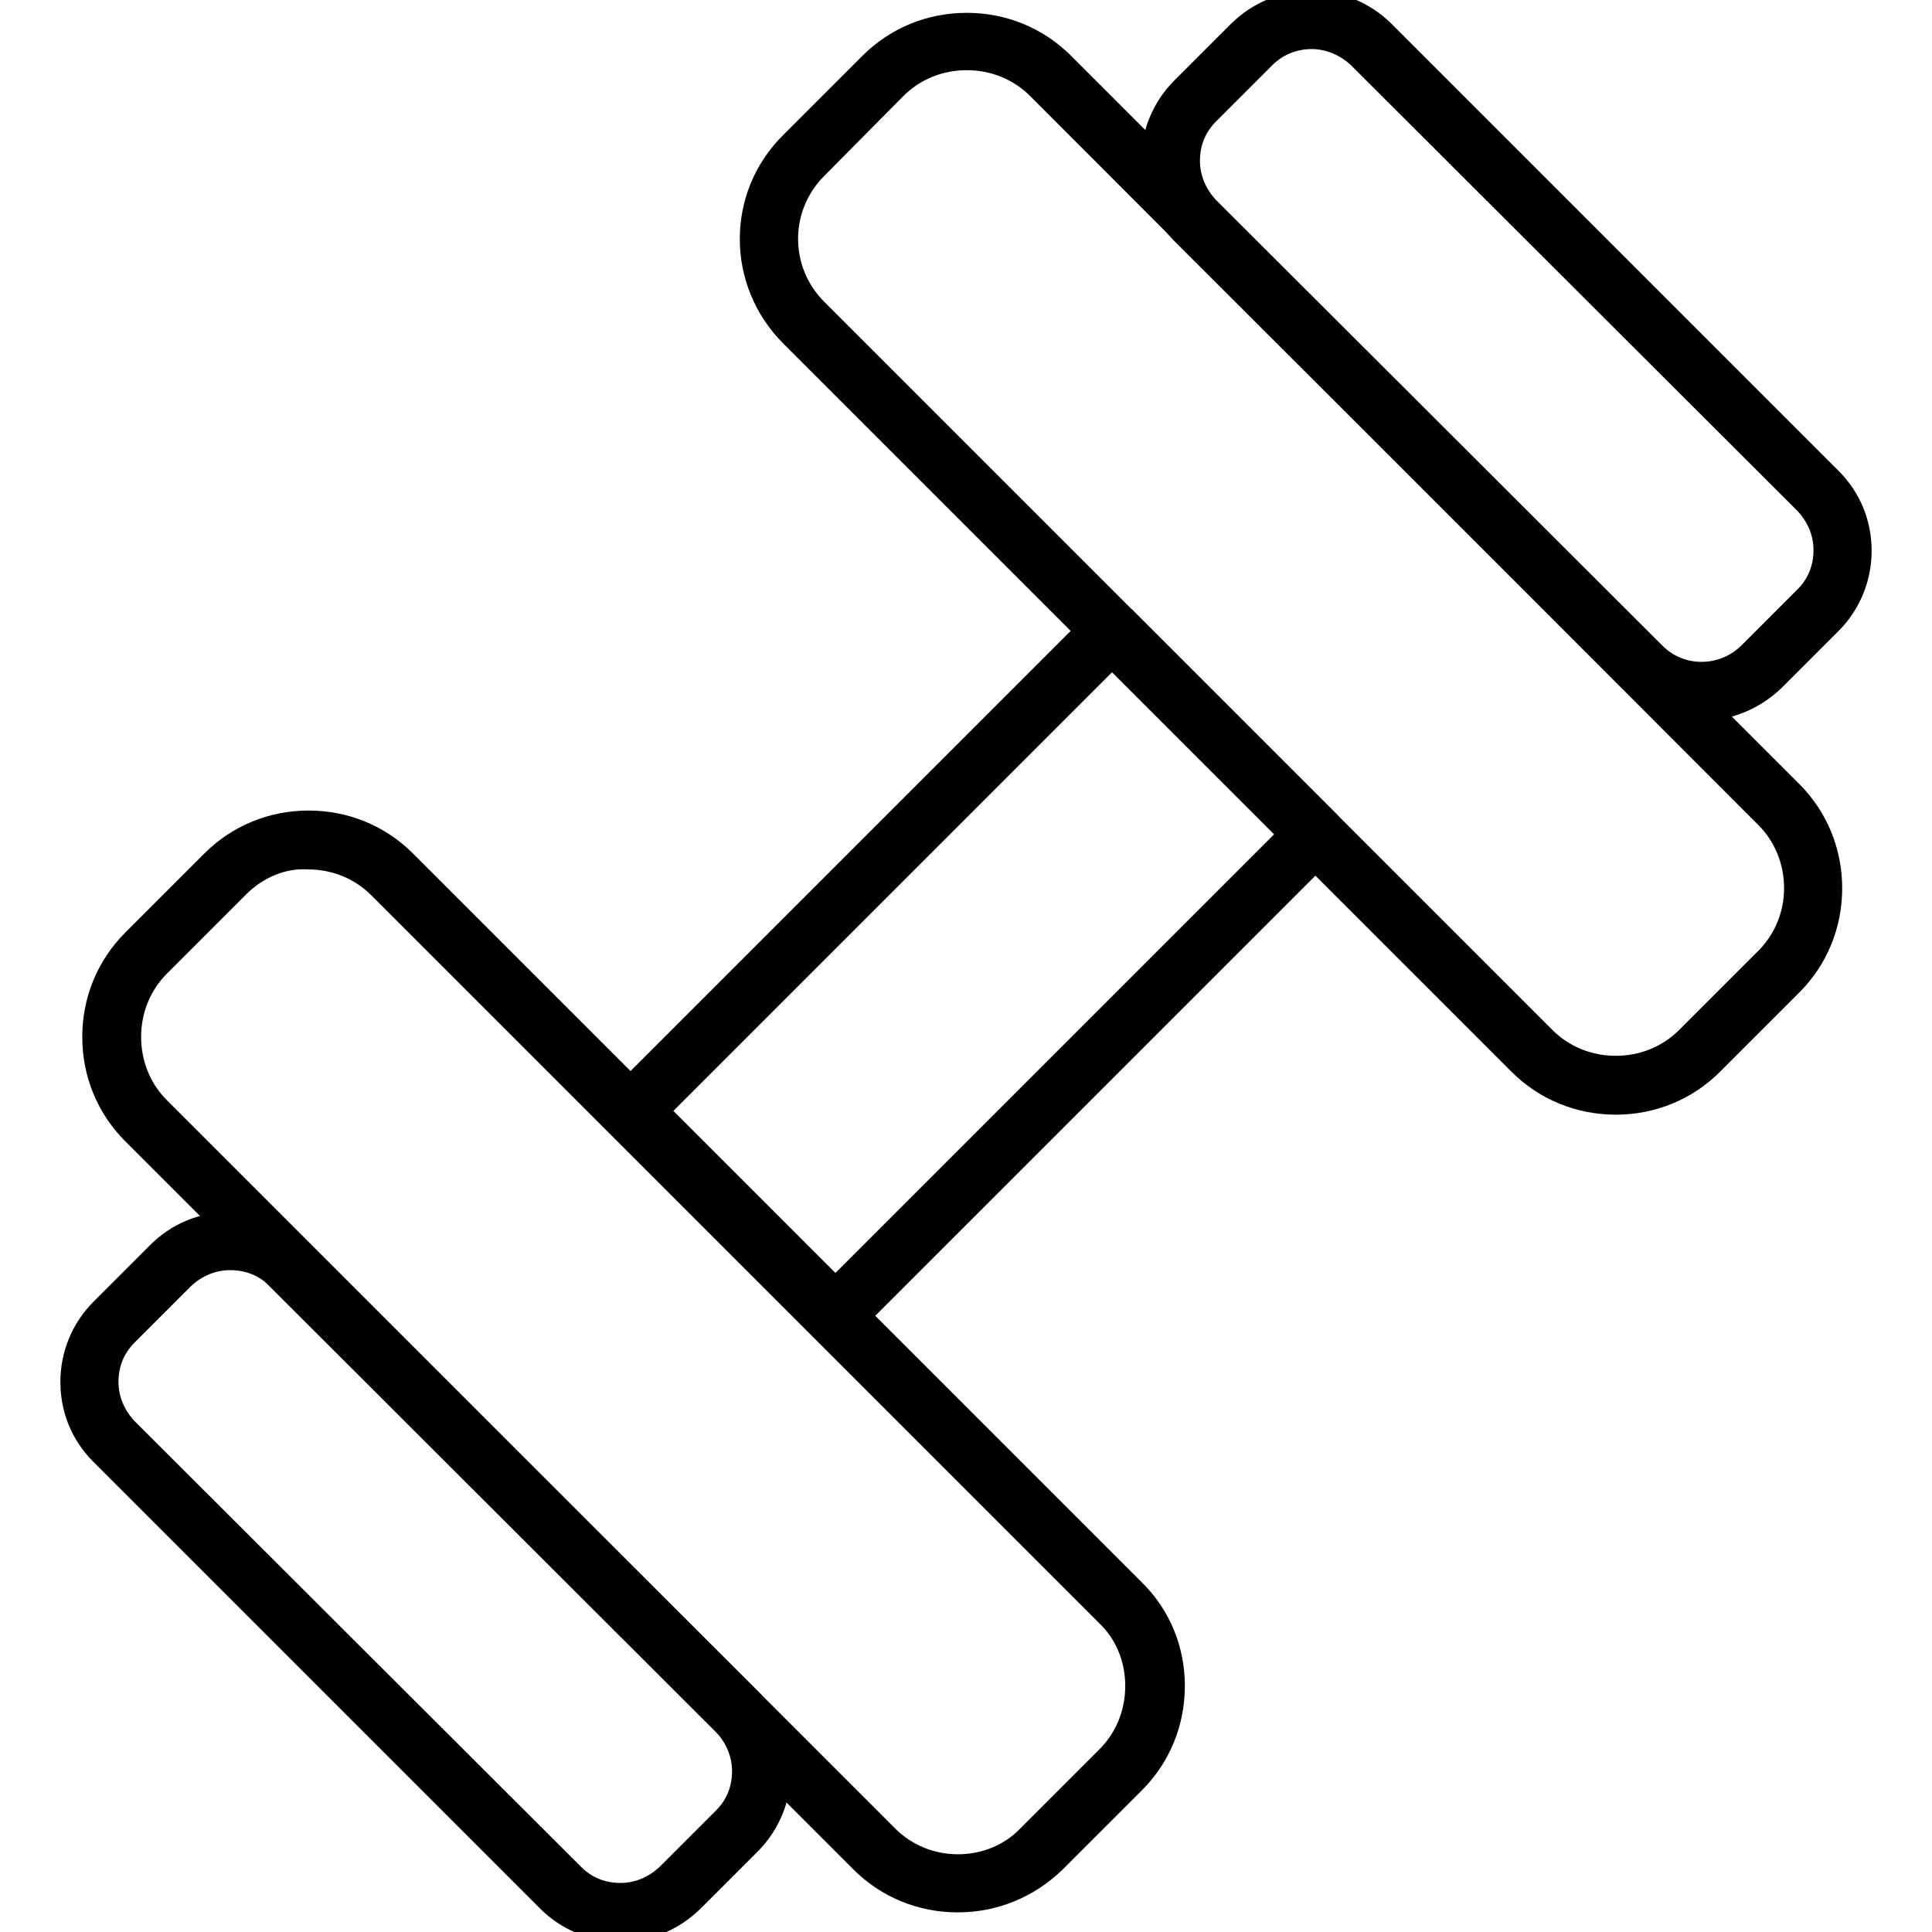
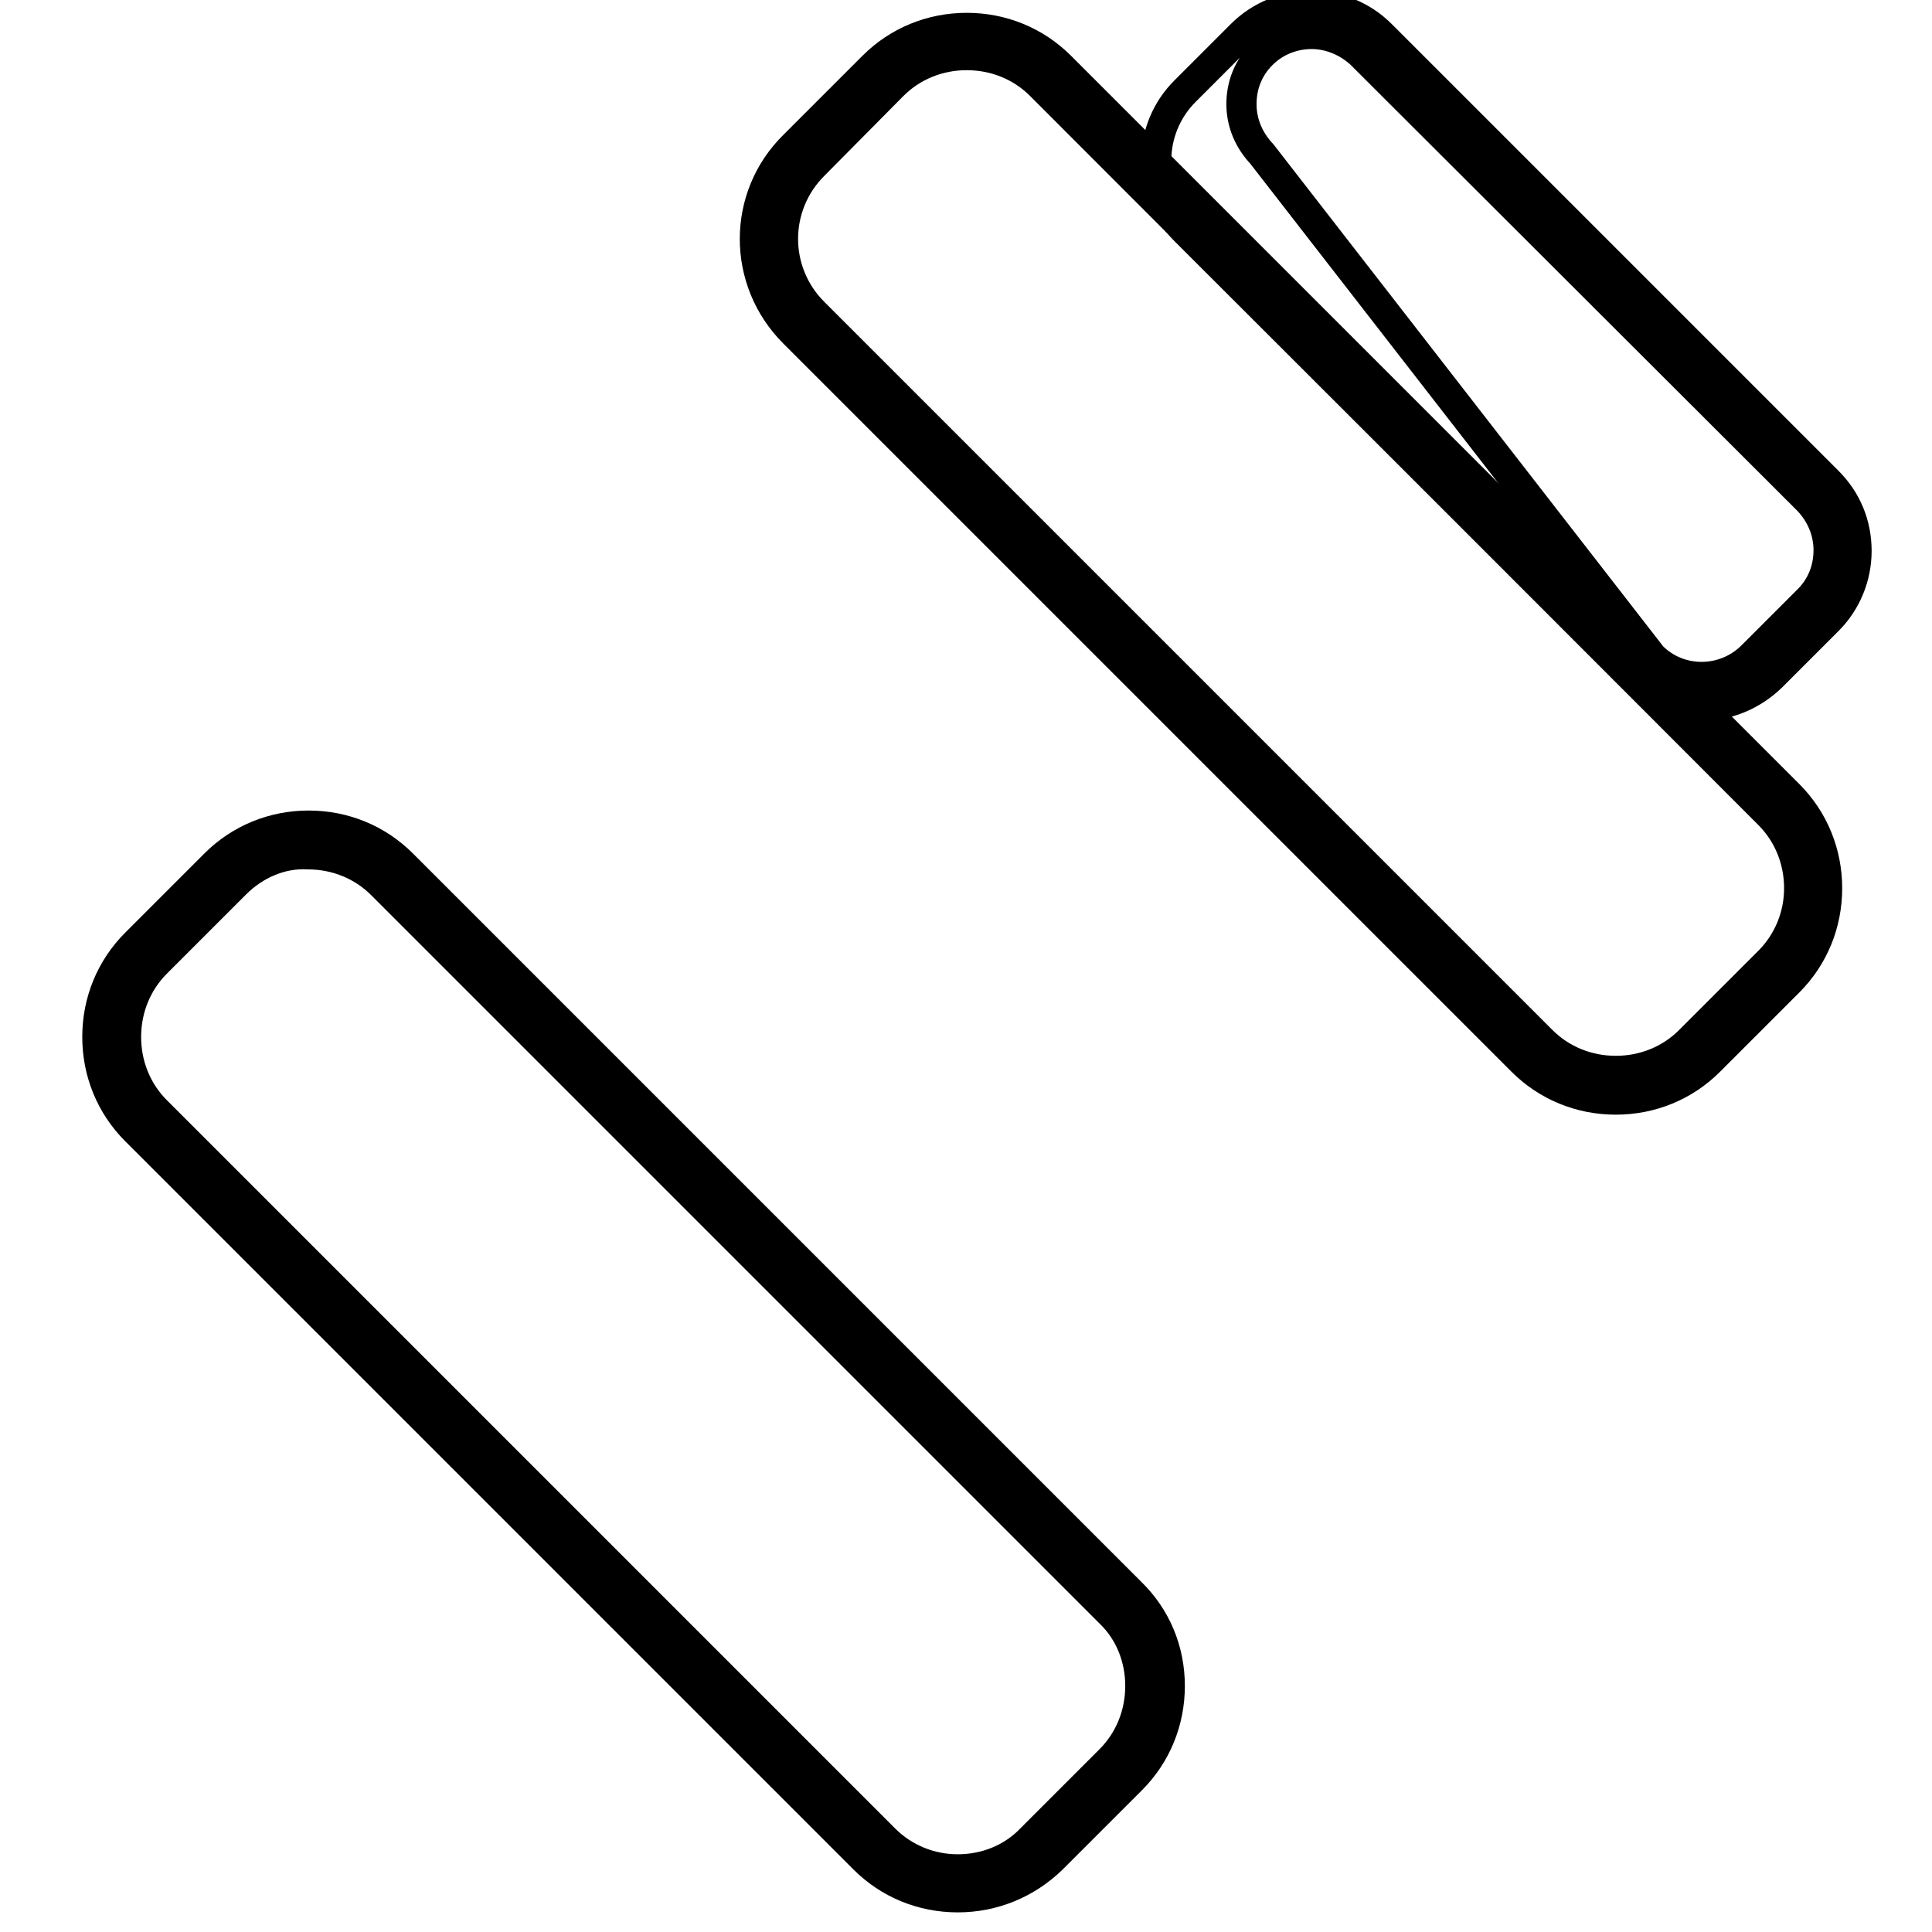
<svg xmlns="http://www.w3.org/2000/svg" version="1.1" x="0px" y="0px" viewBox="0 0 256 256" enable-background="new 0 0 256 256" xml:space="preserve">
  <g>
    <path stroke-width="4" fill-opacity="0" stroke="#000000" d="M214.1,145.7c-4.7,0-9.1-1.8-12.4-5.1l-96.5-96.5c-6.9-6.9-6.9-18,0-24.8l10.5-10.5 c3.3-3.3,7.7-5.1,12.4-5.1c4.7,0,9.1,1.8,12.4,5.1l96.5,96.5c3.3,3.3,5.1,7.7,5.1,12.4c0,4.7-1.8,9.1-5.1,12.4l-10.5,10.5 C223.2,143.9,218.8,145.7,214.1,145.7z M107.8,21.9c-5.4,5.4-5.4,14.1,0,19.5l96.5,96.5c2.6,2.6,6.1,4,9.8,4c3.7,0,7.2-1.4,9.8-4 l10.5-10.5c2.6-2.6,4-6.1,4-9.7c0-3.7-1.4-7.2-4-9.8l-96.5-96.6c-2.6-2.6-6.1-4-9.8-4c-3.7,0-7.2,1.4-9.8,4L107.8,21.9z" />
-     <path stroke-width="4" fill-opacity="0" stroke="#000000" d="M225.5,93.5c-3.3,0-6.7-1.3-9.2-3.8L157,30.5c-2.5-2.5-3.8-5.7-3.8-9.2c0-3.5,1.4-6.8,3.8-9.2l7.5-7.5 c5.1-5.1,13.4-5.1,18.5,0l59.2,59.2c2.5,2.5,3.8,5.7,3.8,9.2c0,3.5-1.4,6.8-3.8,9.2l-7.5,7.5C232.1,92.2,228.8,93.5,225.5,93.5z  M173.8,4.5c-2.4,0-4.8,0.9-6.6,2.7l-7.5,7.5c-1.8,1.8-2.7,4.1-2.7,6.6s1,4.8,2.7,6.6L218.9,87c3.6,3.6,9.5,3.6,13.2,0l7.5-7.5 c1.8-1.8,2.7-4.1,2.7-6.6c0-2.5-1-4.8-2.7-6.6L180.4,7.2C178.6,5.5,176.2,4.5,173.8,4.5z M126.9,251.4c-4.7,0-9.1-1.8-12.4-5.1 L18,149.8c-3.3-3.3-5.1-7.7-5.1-12.4s1.8-9.1,5.1-12.4l10.5-10.5c3.3-3.3,7.7-5.1,12.4-5.1c4.7,0,9.1,1.8,12.4,5.1l96.5,96.5 c3.4,3.3,5.2,7.7,5.2,12.4s-1.8,9.1-5.1,12.4l-10.5,10.5C136,249.6,131.6,251.4,126.9,251.4z M31.2,117.1l-10.5,10.5 c-2.6,2.6-4,6.1-4,9.8c0,3.7,1.4,7.2,4,9.8l96.5,96.5c2.6,2.6,6.1,4,9.7,4c3.7,0,7.2-1.4,9.7-4l10.5-10.5c2.6-2.6,4-6.1,4-9.8 c0-3.7-1.4-7.2-4-9.7l-96.5-96.5c-2.6-2.6-6.1-4-9.8-4C37.3,113,33.8,114.5,31.2,117.1z" />
-     <path stroke-width="4" fill-opacity="0" stroke="#000000" d="M82.2,255.3c-3.5,0-6.8-1.4-9.2-3.8l-59.2-59.2c-2.5-2.5-3.8-5.7-3.8-9.2s1.4-6.8,3.8-9.2l7.5-7.5 c2.5-2.5,5.7-3.8,9.2-3.8s6.8,1.4,9.2,3.8L99,225.5c2.5,2.5,3.8,5.7,3.8,9.2s-1.4,6.8-3.8,9.2l-7.5,7.5 C89,253.9,85.7,255.3,82.2,255.3z M30.5,166.3c-2.5,0-4.8,1-6.6,2.7l-7.5,7.5c-1.8,1.8-2.7,4.1-2.7,6.6c0,2.5,1,4.8,2.7,6.6 l59.2,59.1c1.8,1.8,4.1,2.7,6.6,2.7c2.5,0,4.8-1,6.6-2.7l7.5-7.5c1.8-1.8,2.7-4.1,2.7-6.6c0-2.5-1-4.8-2.7-6.6L37.1,169 C35.4,167.2,33,166.3,30.5,166.3z M110.6,176c-0.5,0-1-0.2-1.3-0.5l-26.9-26.9c-0.7-0.7-0.7-1.9,0-2.7L146,82.3 c0.7-0.7,1.9-0.7,2.7,0l26.9,26.9c0.7,0.7,0.7,1.9,0,2.7l-63.6,63.6C111.6,175.8,111.1,176,110.6,176z M86.4,147.2l24.3,24.3l61-61 l-24.3-24.3L86.4,147.2L86.4,147.2z" />
+     <path stroke-width="4" fill-opacity="0" stroke="#000000" d="M225.5,93.5c-3.3,0-6.7-1.3-9.2-3.8L157,30.5c-2.5-2.5-3.8-5.7-3.8-9.2c0-3.5,1.4-6.8,3.8-9.2l7.5-7.5 c5.1-5.1,13.4-5.1,18.5,0l59.2,59.2c2.5,2.5,3.8,5.7,3.8,9.2c0,3.5-1.4,6.8-3.8,9.2l-7.5,7.5C232.1,92.2,228.8,93.5,225.5,93.5z  M173.8,4.5c-2.4,0-4.8,0.9-6.6,2.7c-1.8,1.8-2.7,4.1-2.7,6.6s1,4.8,2.7,6.6L218.9,87c3.6,3.6,9.5,3.6,13.2,0l7.5-7.5 c1.8-1.8,2.7-4.1,2.7-6.6c0-2.5-1-4.8-2.7-6.6L180.4,7.2C178.6,5.5,176.2,4.5,173.8,4.5z M126.9,251.4c-4.7,0-9.1-1.8-12.4-5.1 L18,149.8c-3.3-3.3-5.1-7.7-5.1-12.4s1.8-9.1,5.1-12.4l10.5-10.5c3.3-3.3,7.7-5.1,12.4-5.1c4.7,0,9.1,1.8,12.4,5.1l96.5,96.5 c3.4,3.3,5.2,7.7,5.2,12.4s-1.8,9.1-5.1,12.4l-10.5,10.5C136,249.6,131.6,251.4,126.9,251.4z M31.2,117.1l-10.5,10.5 c-2.6,2.6-4,6.1-4,9.8c0,3.7,1.4,7.2,4,9.8l96.5,96.5c2.6,2.6,6.1,4,9.7,4c3.7,0,7.2-1.4,9.7-4l10.5-10.5c2.6-2.6,4-6.1,4-9.8 c0-3.7-1.4-7.2-4-9.7l-96.5-96.5c-2.6-2.6-6.1-4-9.8-4C37.3,113,33.8,114.5,31.2,117.1z" />
  </g>
</svg>